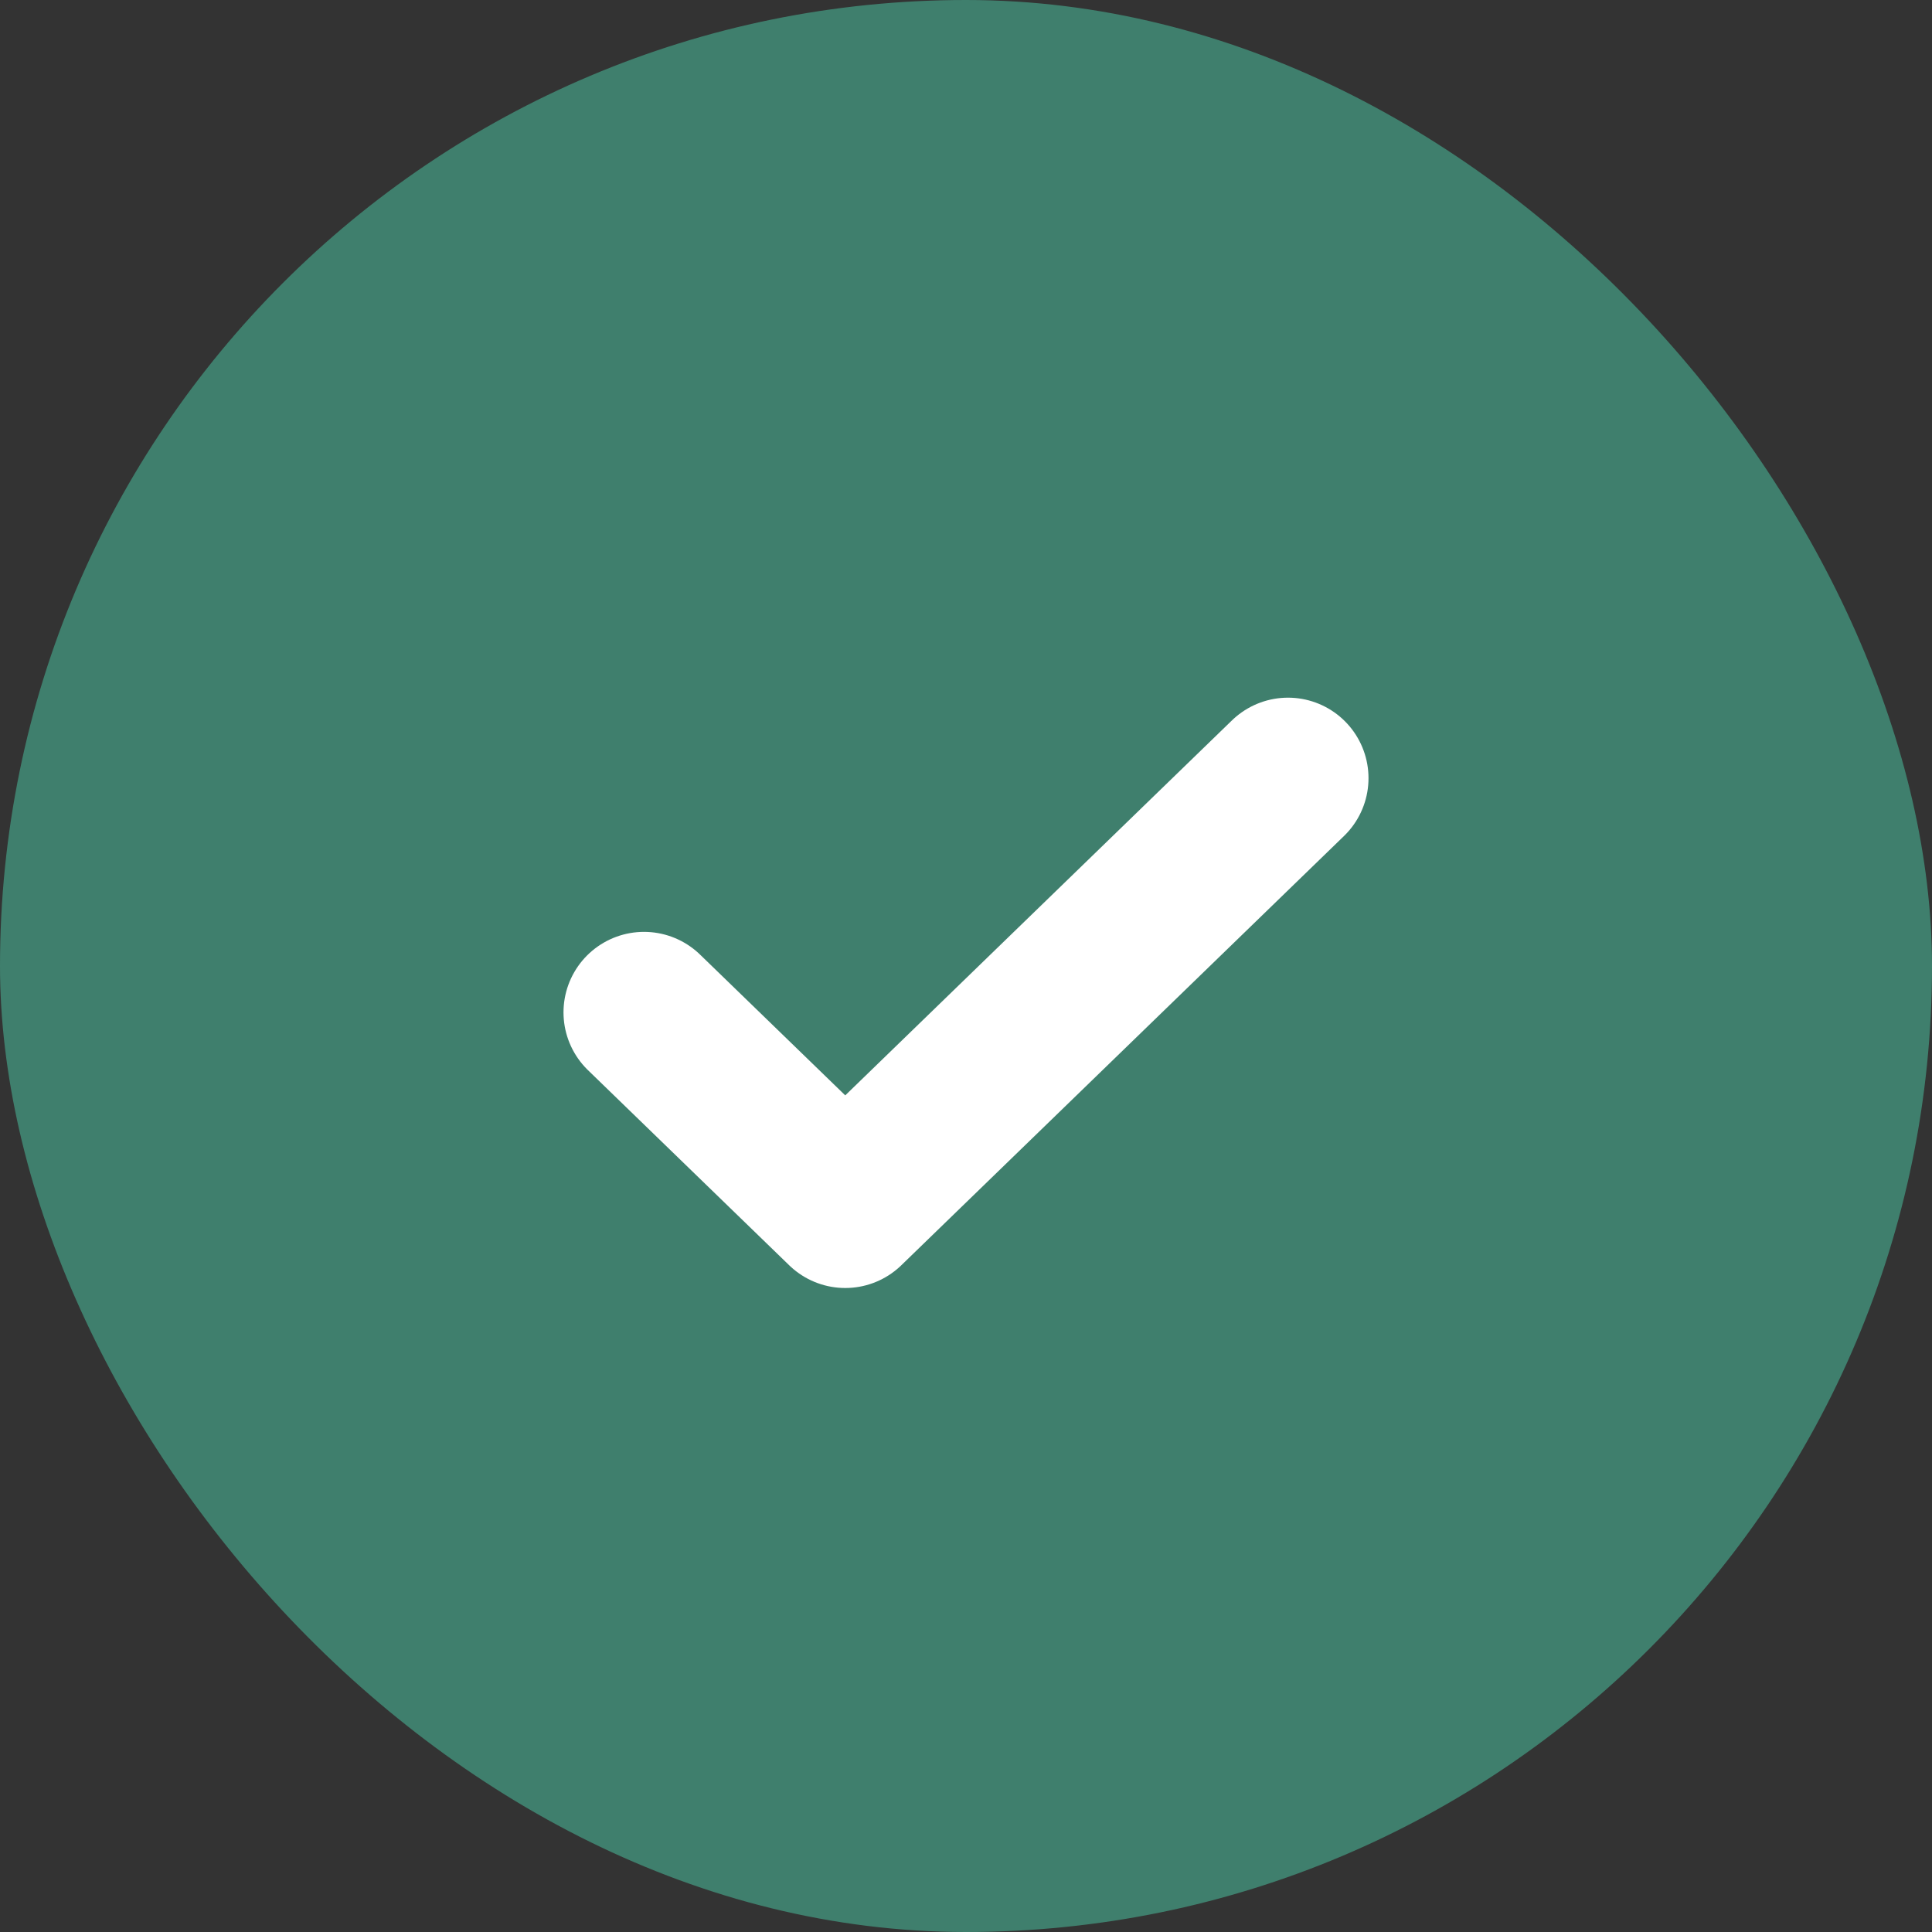
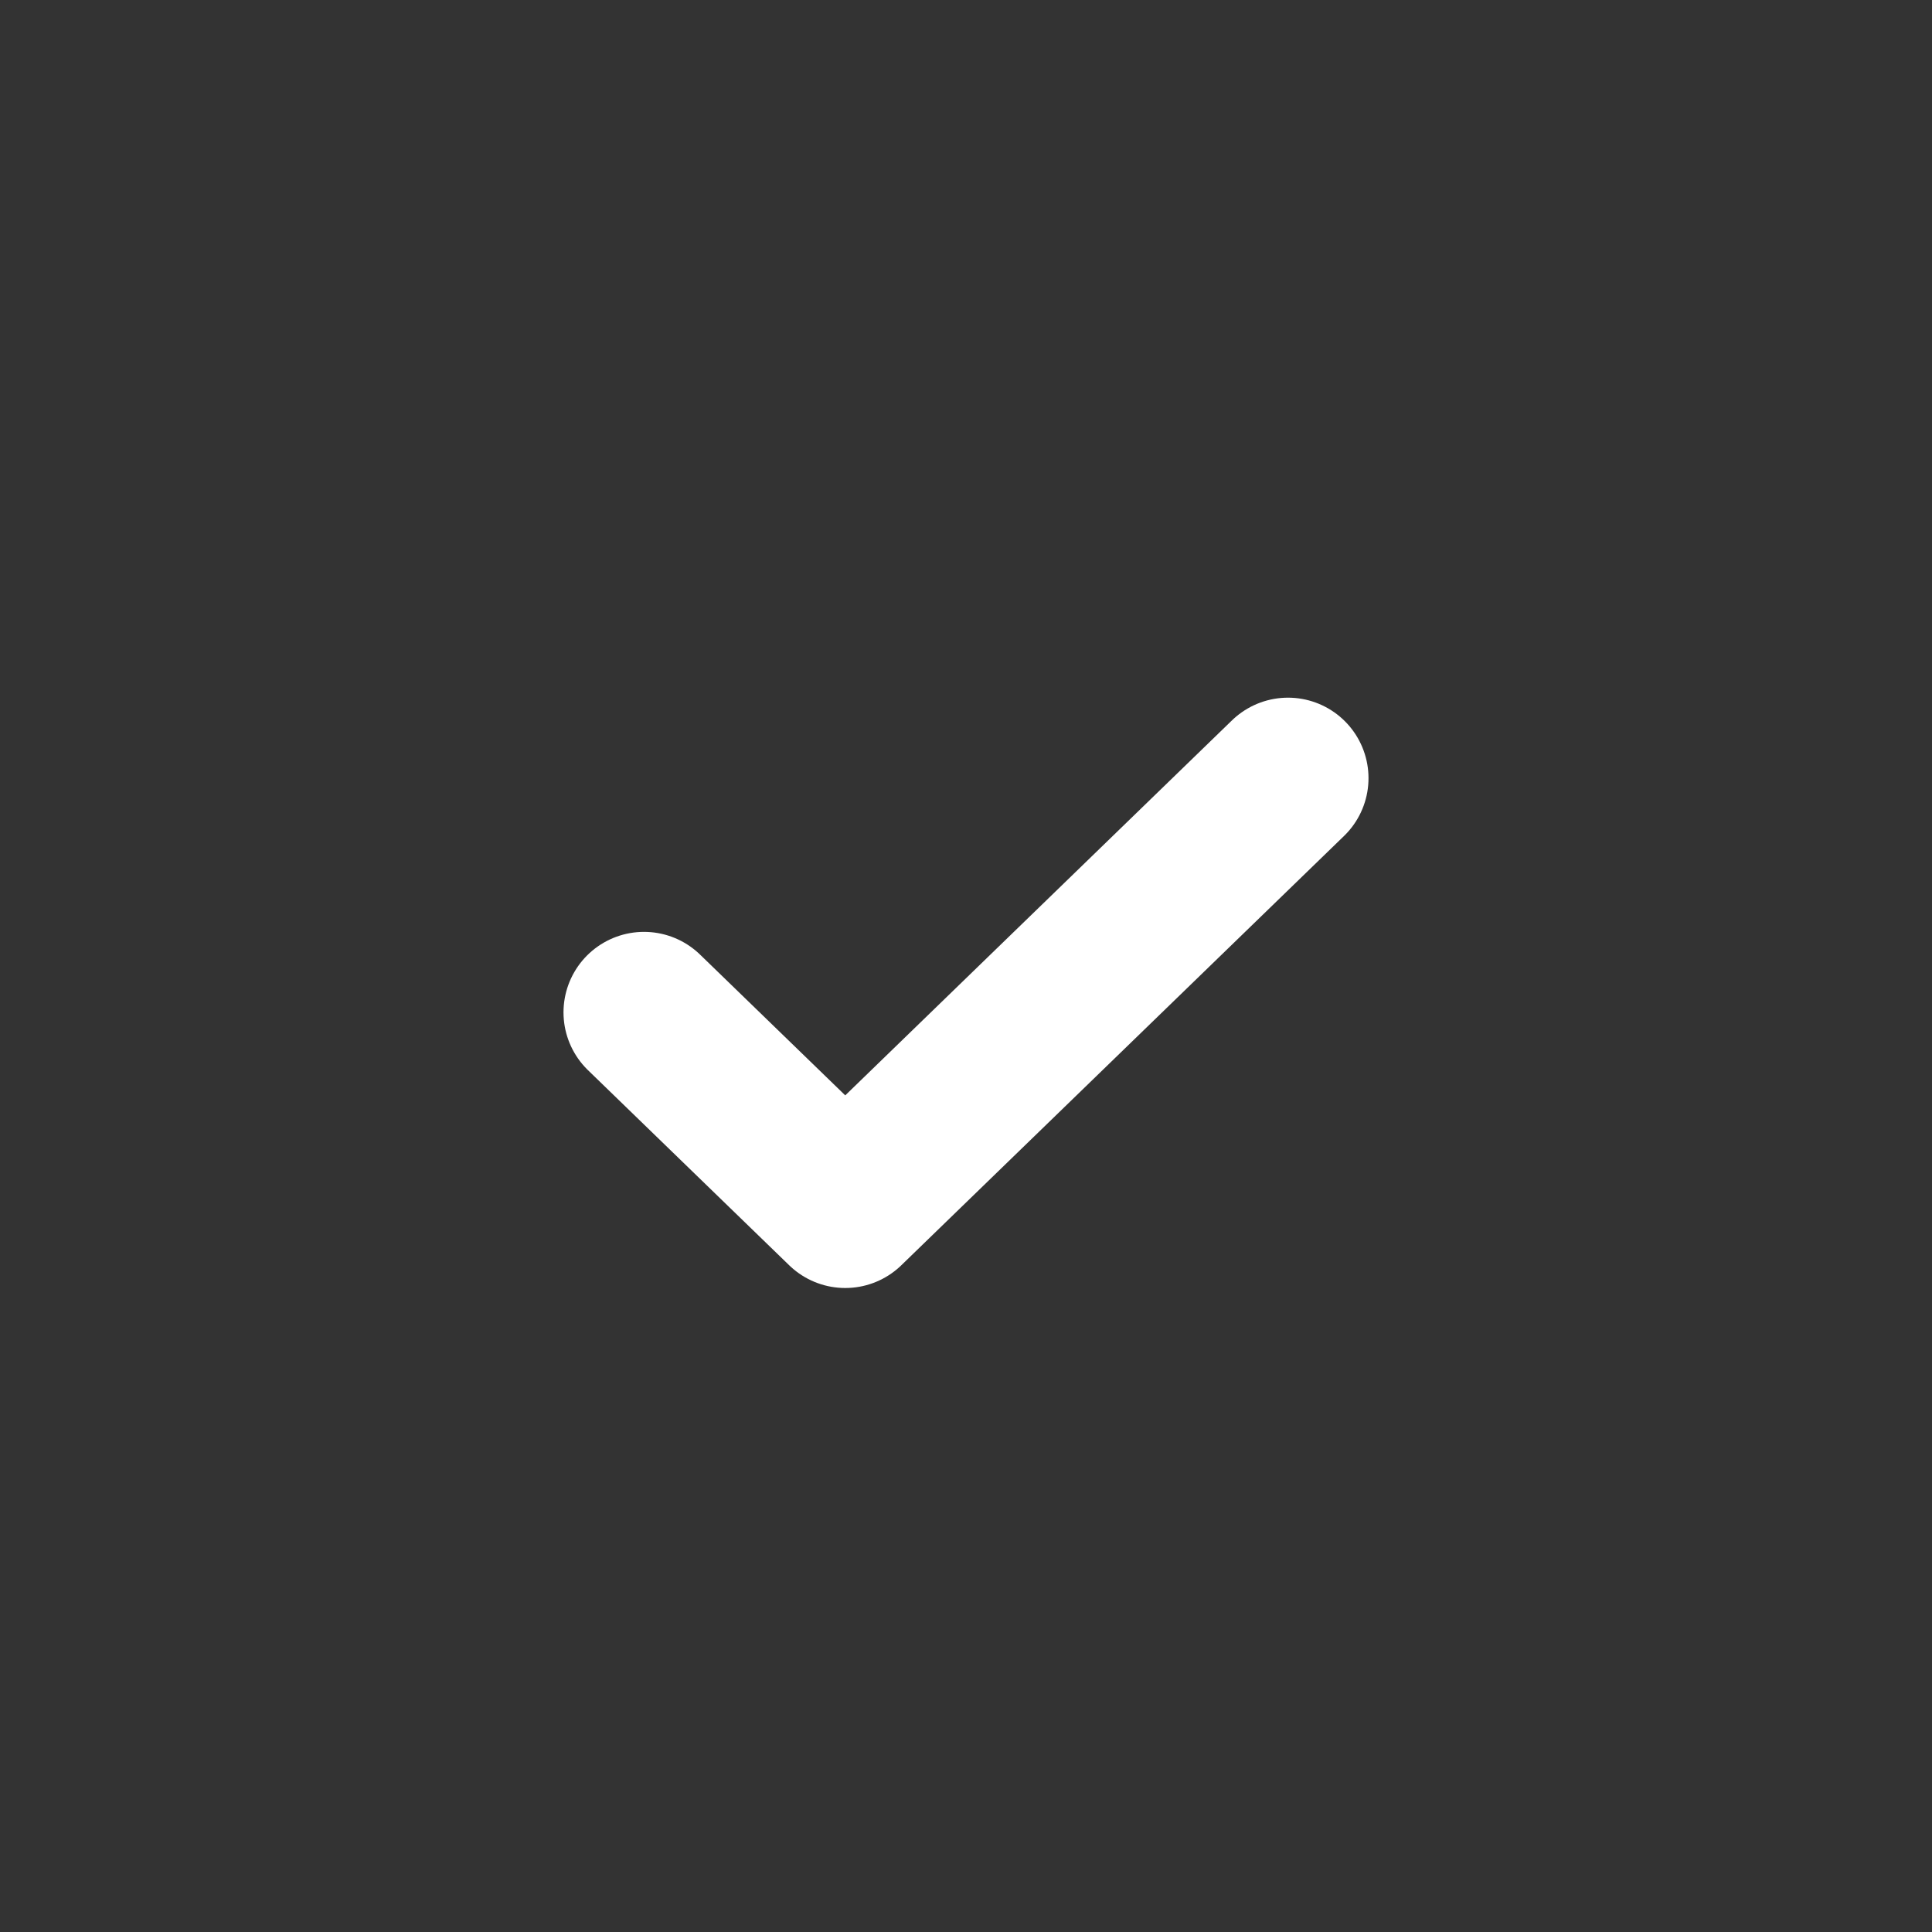
<svg xmlns="http://www.w3.org/2000/svg" width="36" height="36" viewBox="0 0 36 36" fill="none">
  <rect x="0" y="0" width="36" height="36" fill="#333333" stroke="none" />
-   <rect width="36" height="36" rx="18" fill="#3F7F6D" />
  <path d="M24 14.5L15.75 22.5L12 18.864" stroke="white" stroke-width="3" stroke-linecap="round" stroke-linejoin="round" />
</svg>